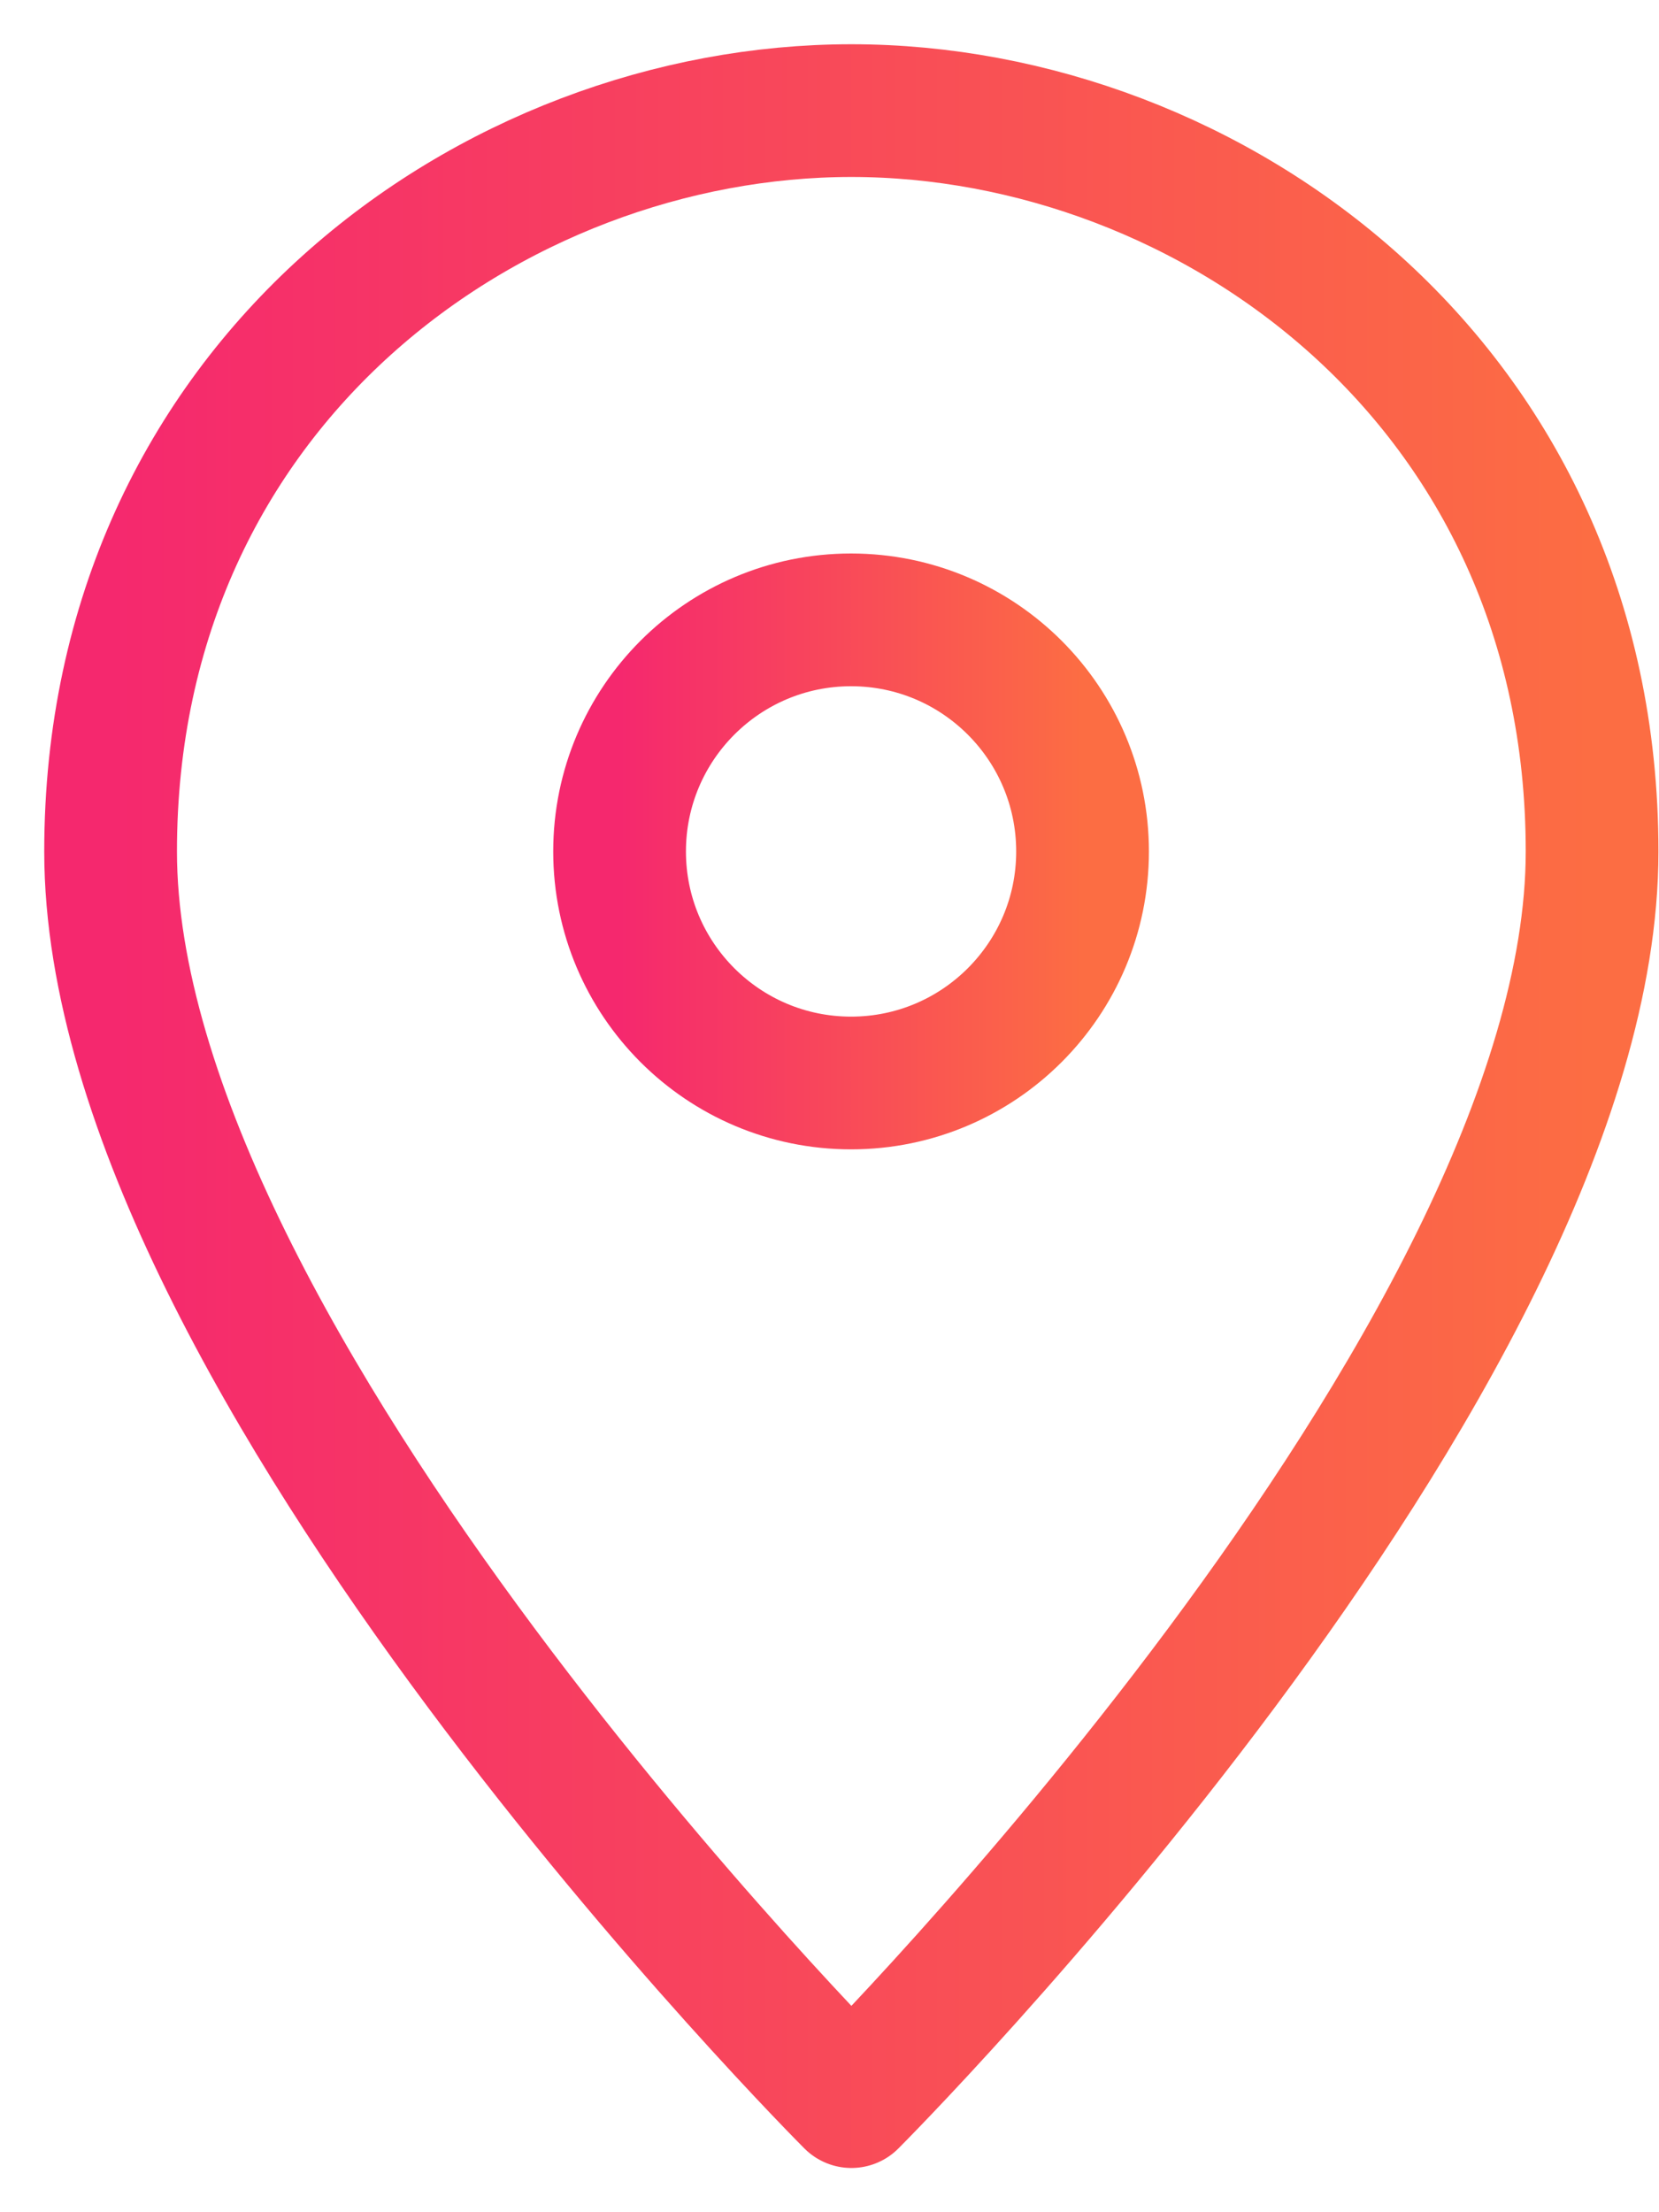
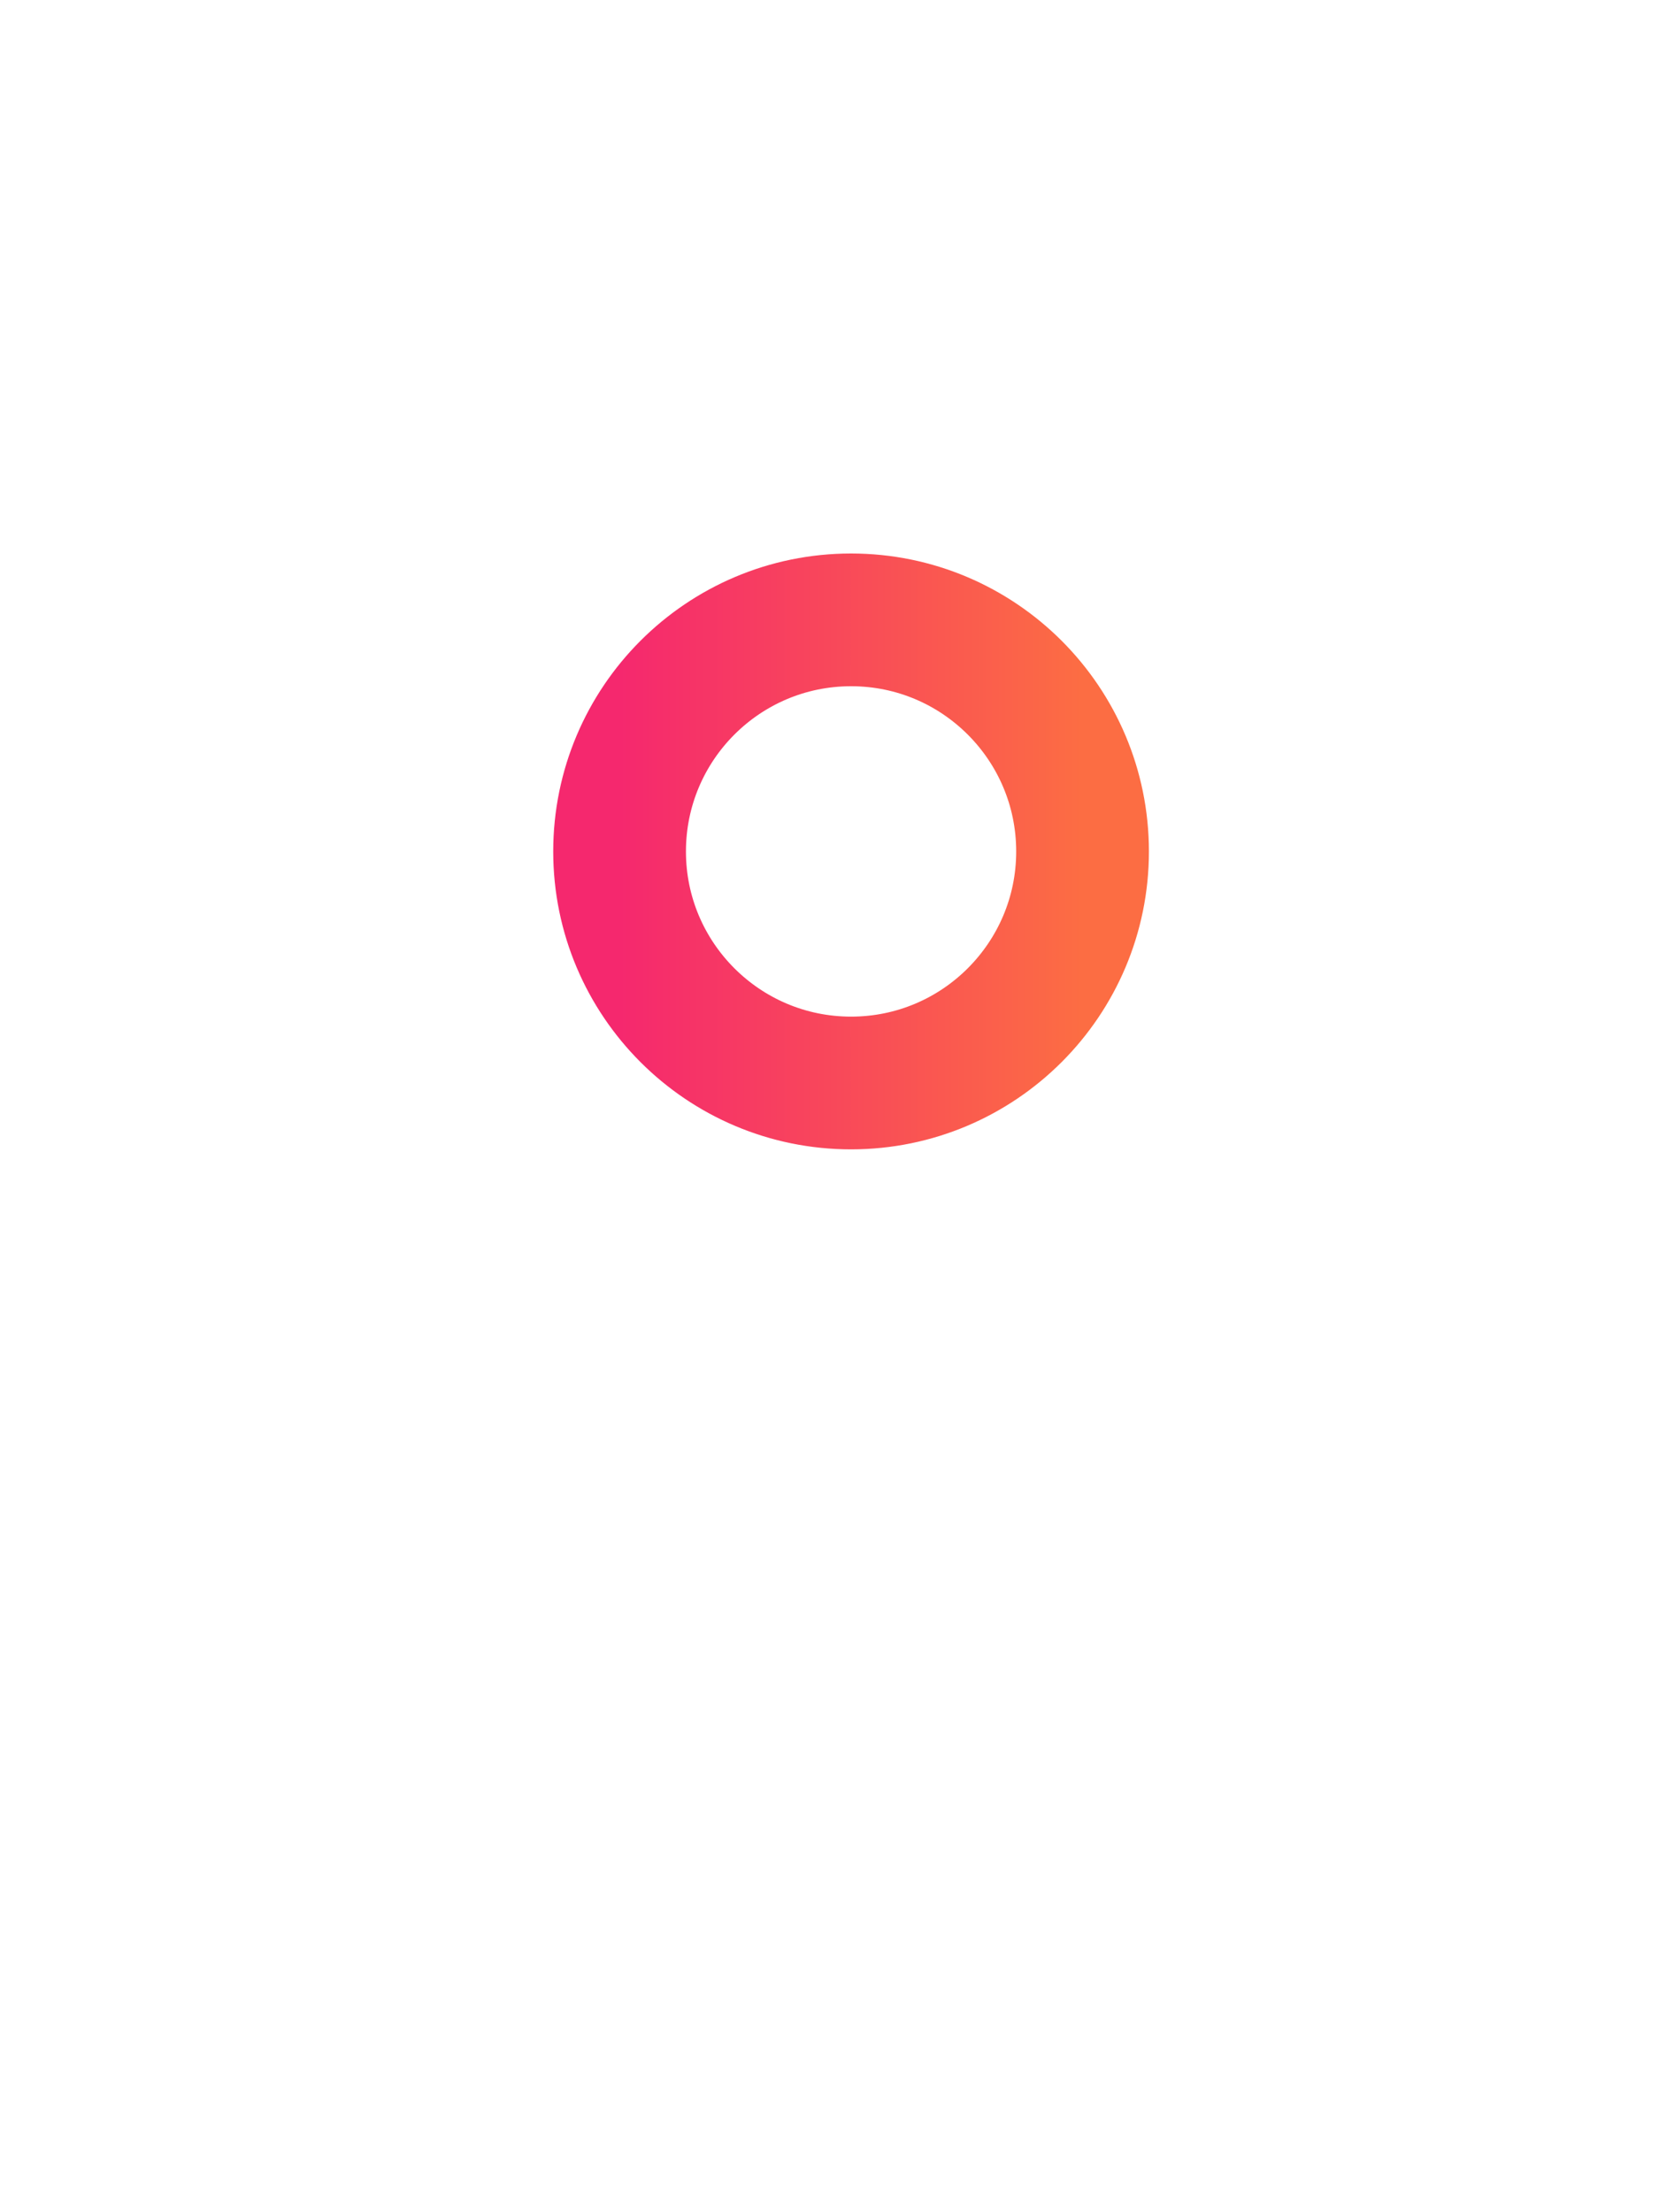
<svg xmlns="http://www.w3.org/2000/svg" width="15" height="20" viewBox="0 0 15 20" fill="none">
-   <path d="M14.395 7.698C14.395 12.302 7.698 19 7.698 19C7.698 19 1 12.302 1 7.698C1 3.459 4.461 1 7.698 1C10.934 1 14.395 3.459 14.395 7.698Z" stroke="url(#paint0_linear_32667_75764)" stroke-width="1.2" stroke-miterlimit="10" stroke-linecap="round" stroke-linejoin="round" />
-   <path d="M7.695 9.791C8.851 9.791 9.788 8.853 9.788 7.698C9.788 6.542 8.851 5.604 7.695 5.604C6.539 5.604 5.602 6.542 5.602 7.698C5.602 8.853 6.539 9.791 7.695 9.791Z" stroke="url(#paint1_linear_32667_75764)" stroke-width="1.2" stroke-miterlimit="10" stroke-linecap="round" stroke-linejoin="round" />
+   <path d="M7.695 9.791C8.851 9.791 9.788 8.853 9.788 7.698C9.788 6.542 8.851 5.604 7.695 5.604C6.539 5.604 5.602 6.542 5.602 7.698C5.602 8.853 6.539 9.791 7.695 9.791" stroke="url(#paint1_linear_32667_75764)" stroke-width="1.2" stroke-miterlimit="10" stroke-linecap="round" stroke-linejoin="round" />
  <defs>
    <linearGradient id="paint0_linear_32667_75764" x1="1" y1="19" x2="14.395" y2="19" gradientUnits="userSpaceOnUse">
      <stop stop-color="#F5286E" />
      <stop offset="1" stop-color="#FC6D43" />
    </linearGradient>
    <linearGradient id="paint1_linear_32667_75764" x1="5.602" y1="9.791" x2="9.788" y2="9.791" gradientUnits="userSpaceOnUse">
      <stop stop-color="#F5286E" />
      <stop offset="1" stop-color="#FC6D43" />
    </linearGradient>
  </defs>
</svg>